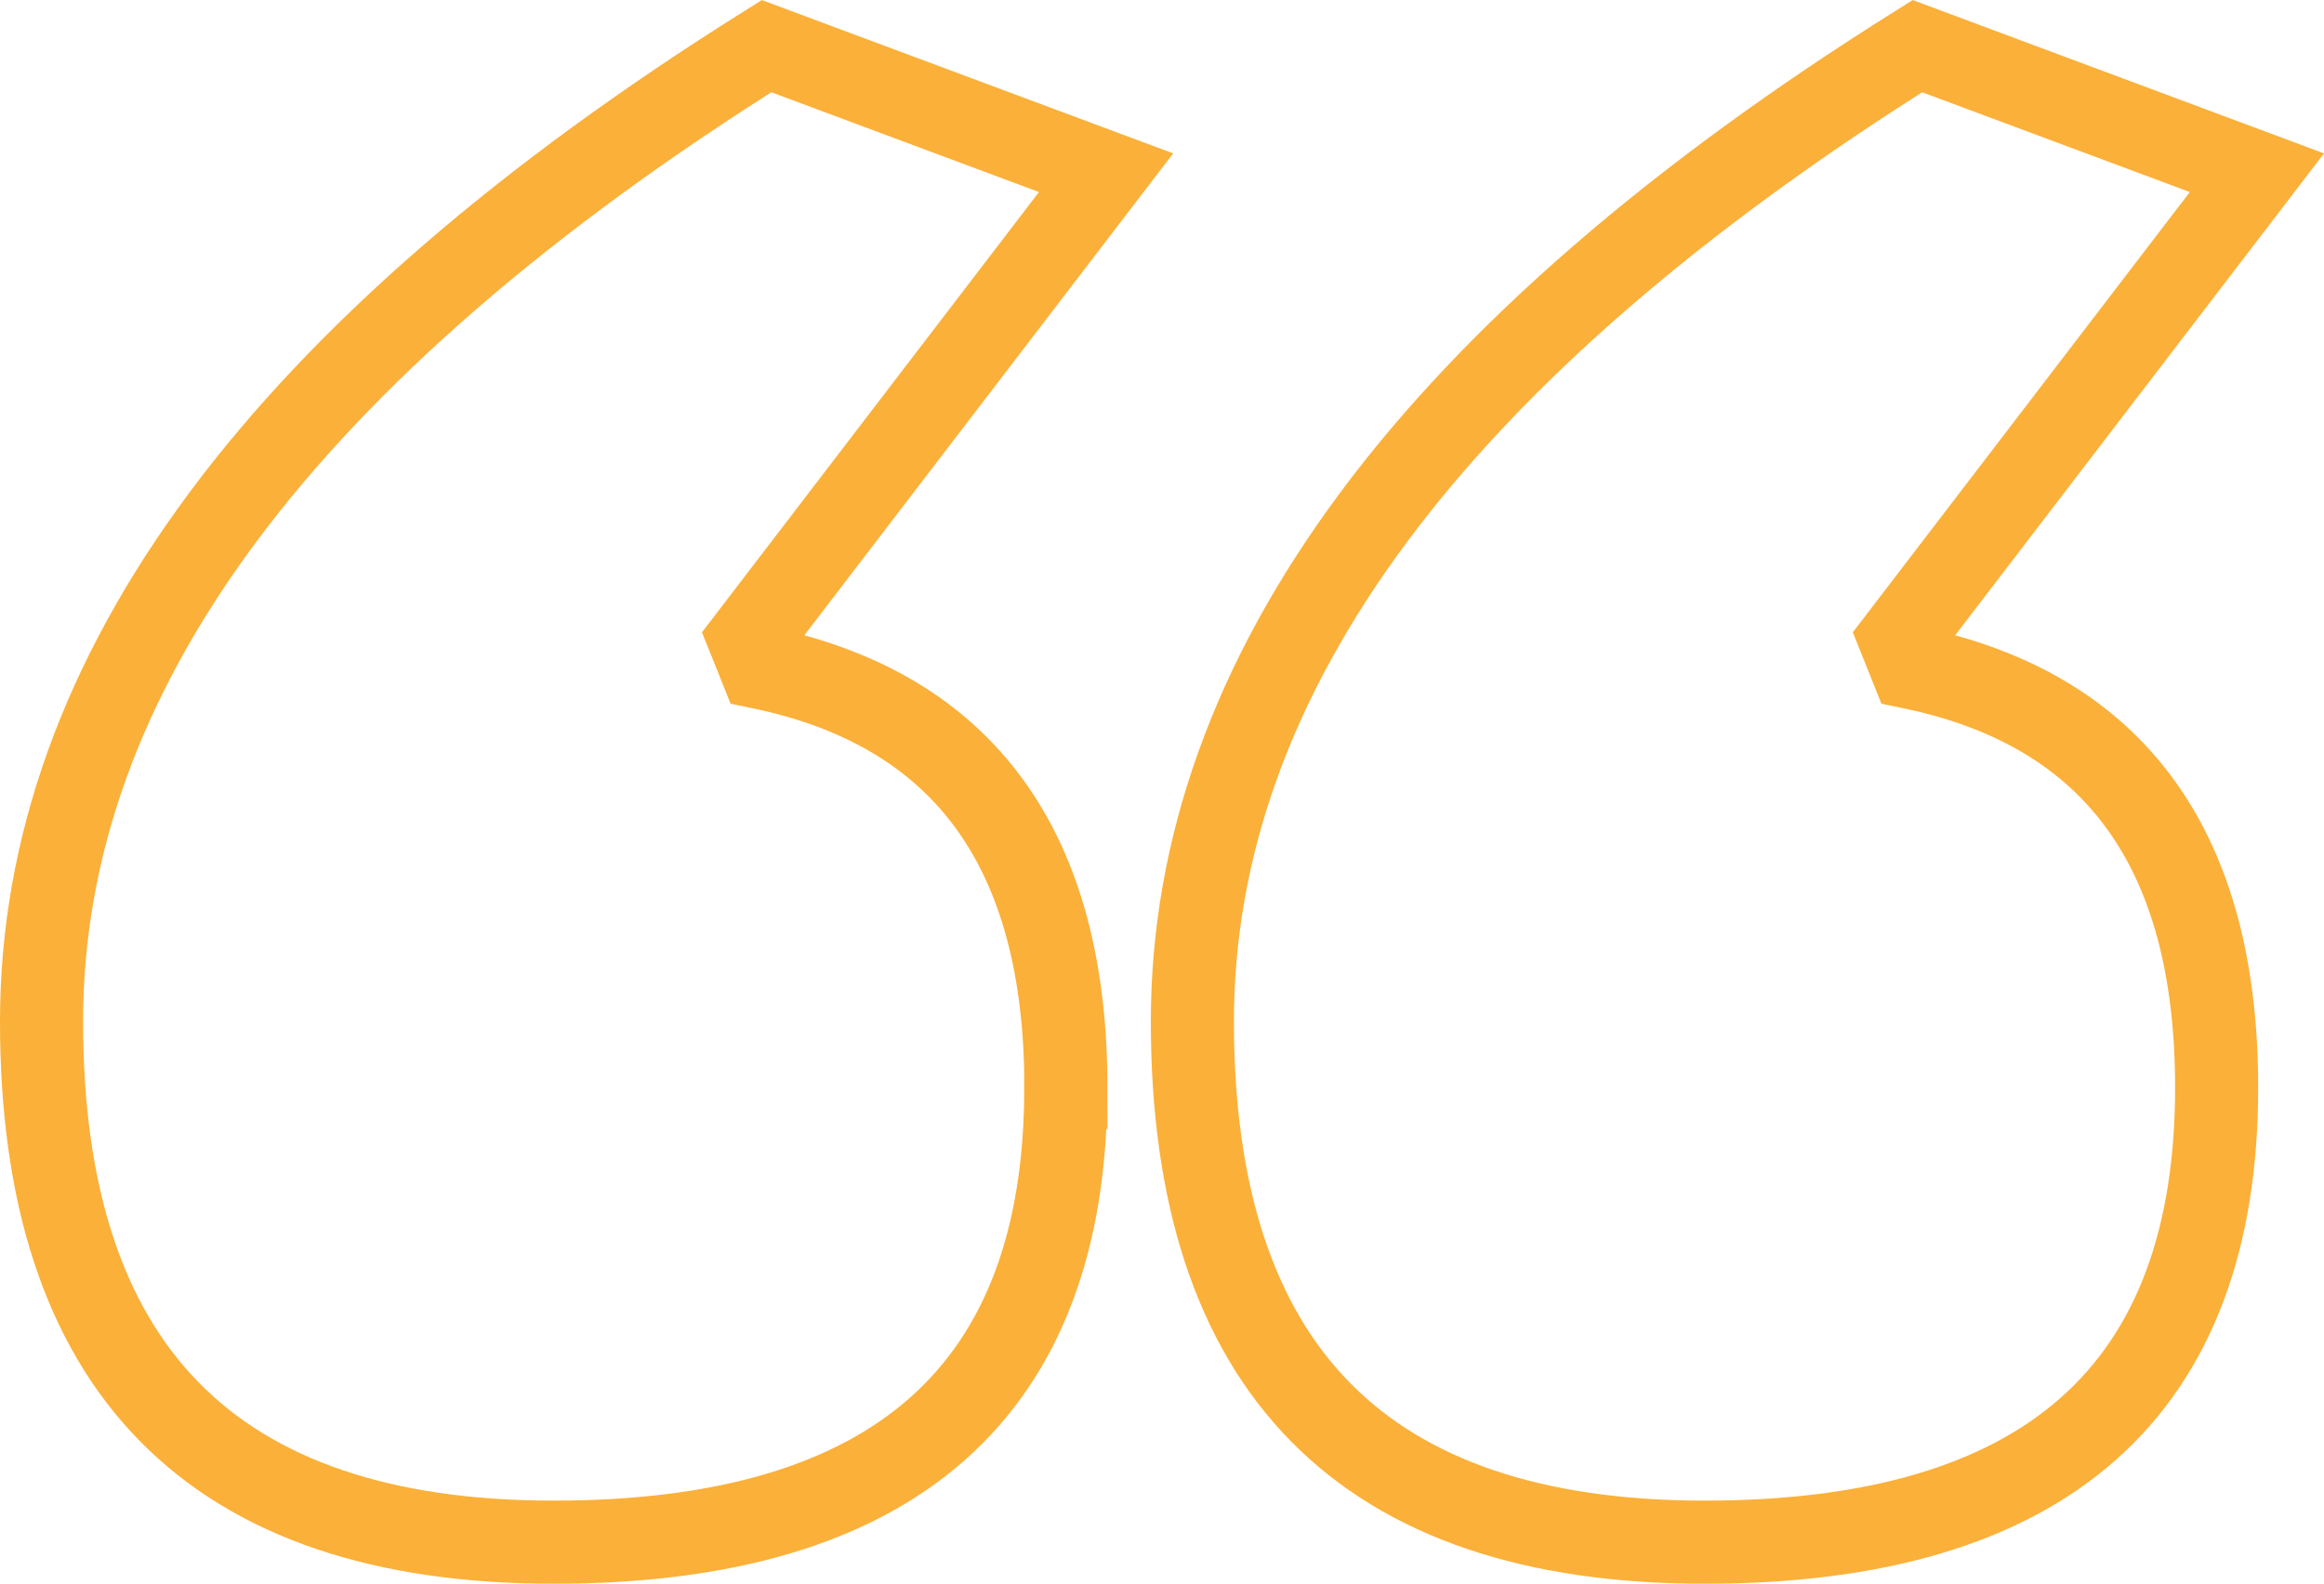
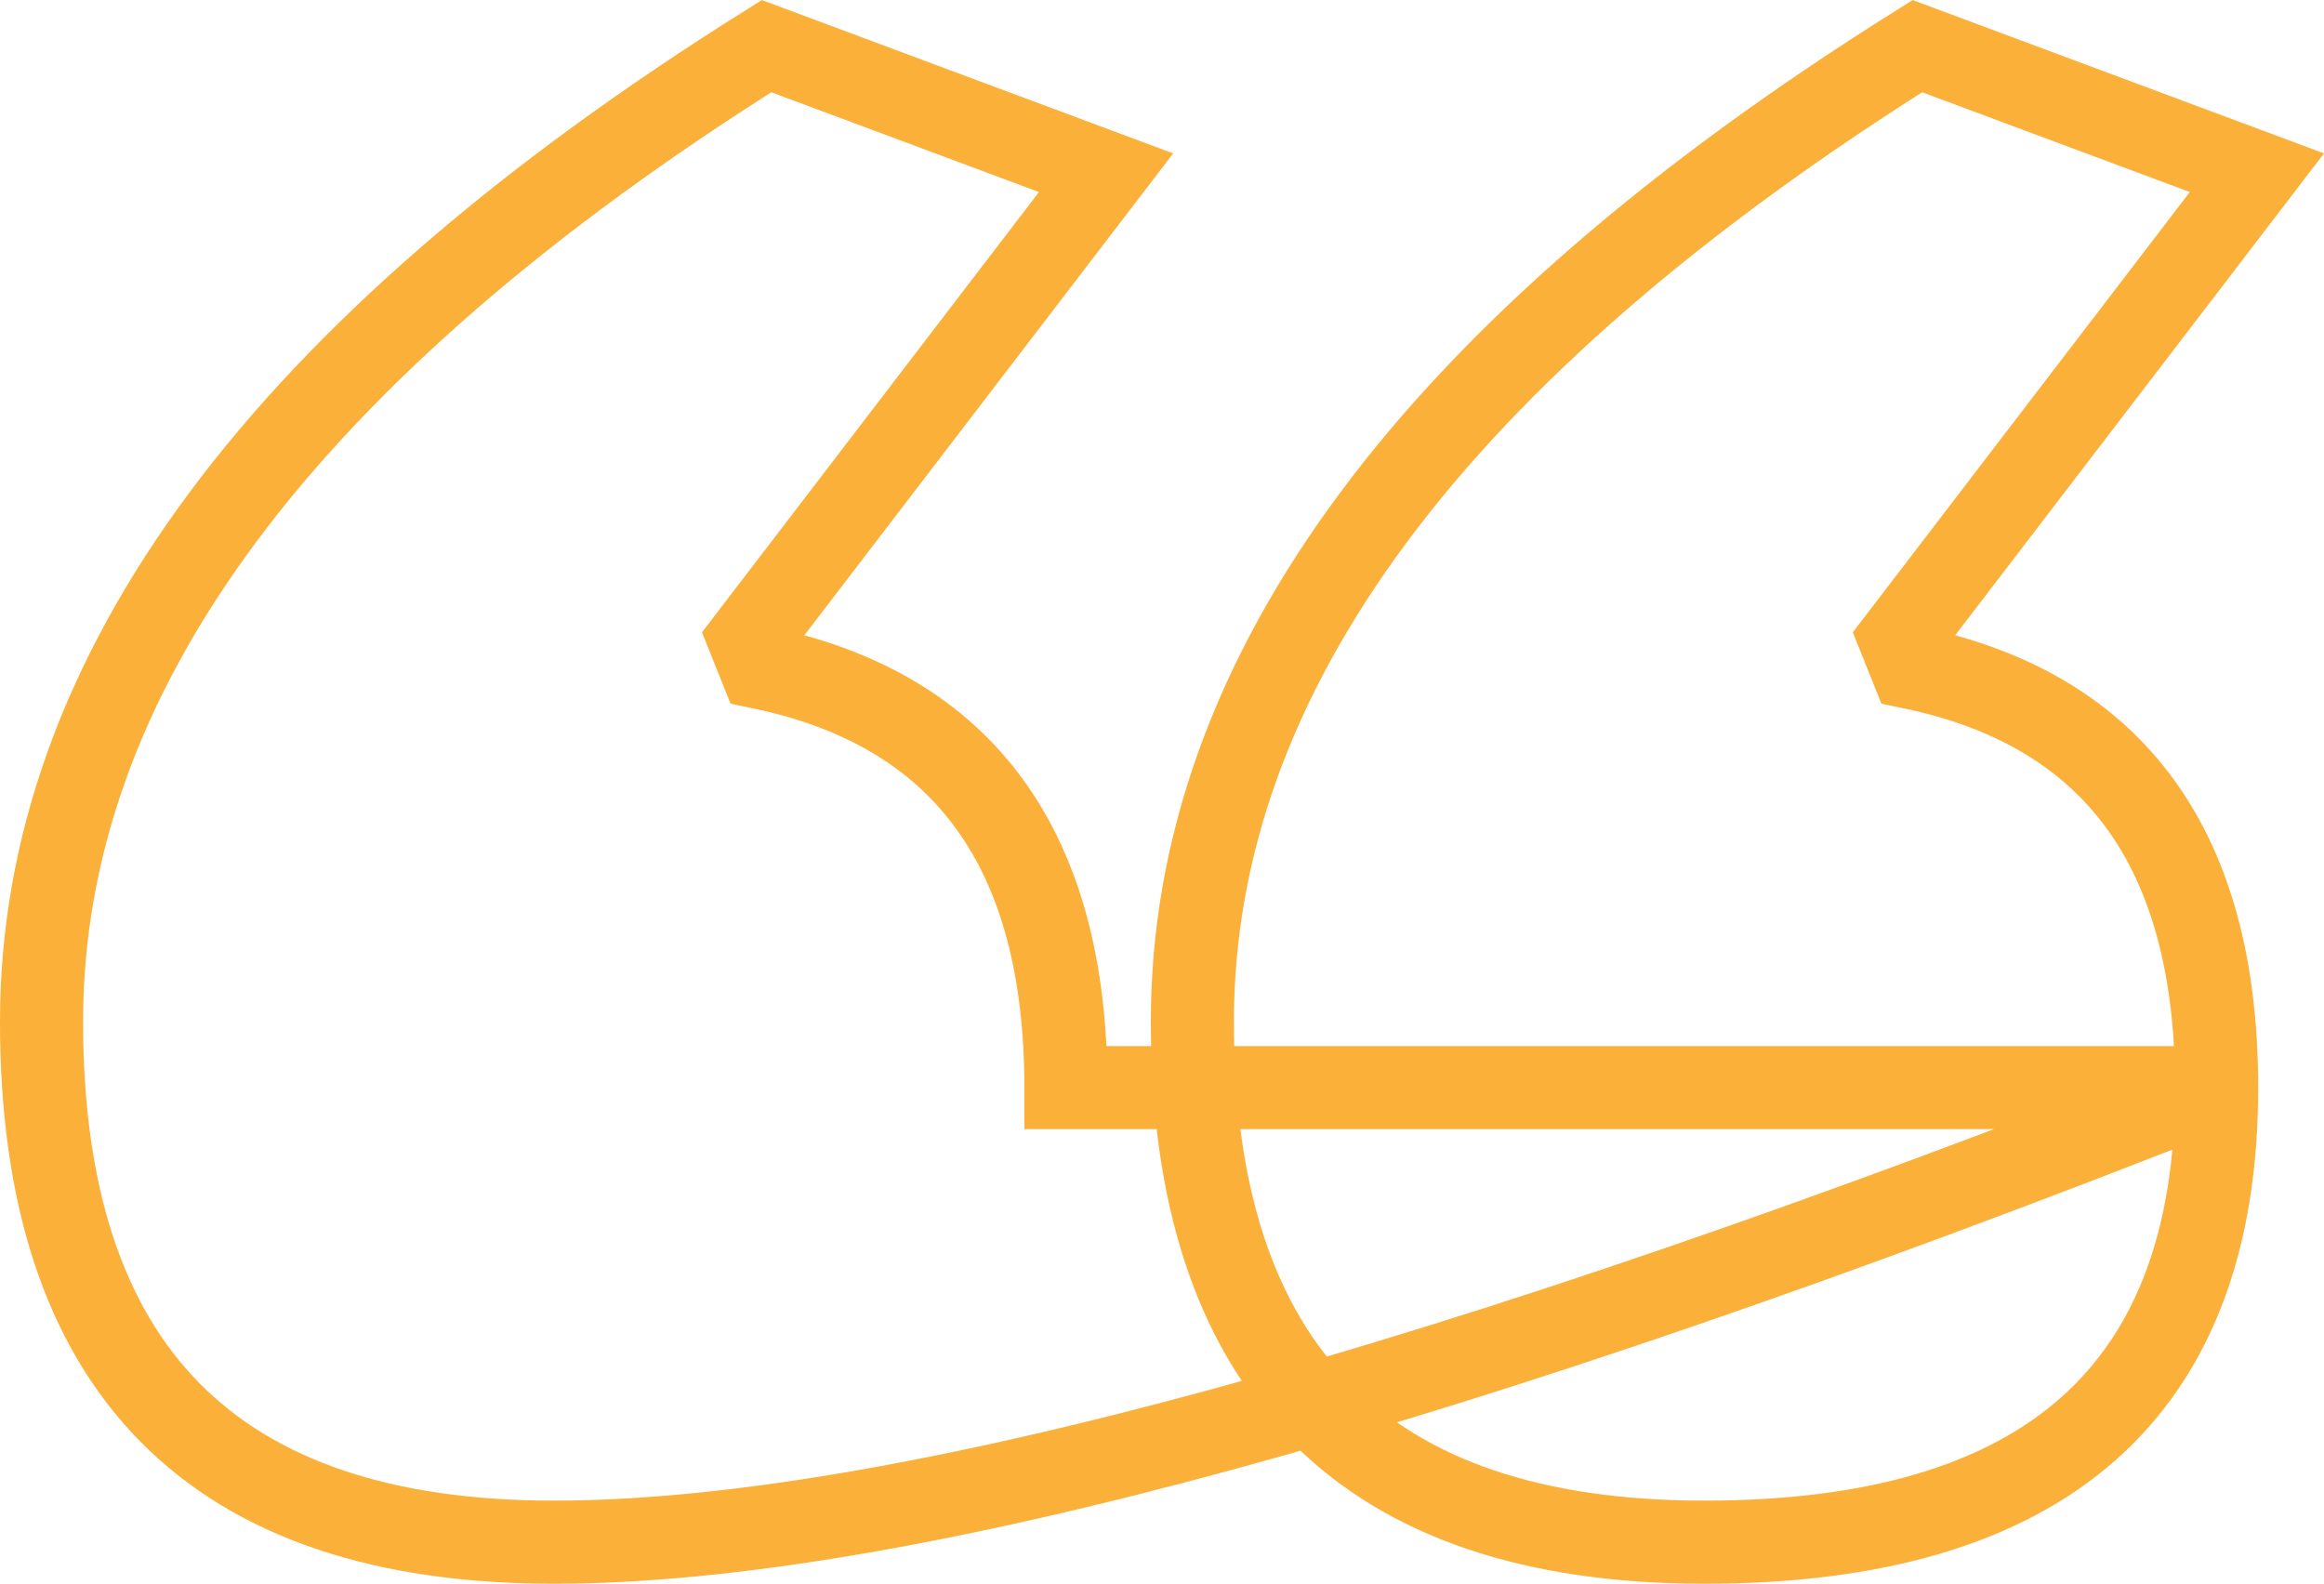
<svg xmlns="http://www.w3.org/2000/svg" width="41.953" height="28.59" viewBox="0 0 41.953 28.59">
-   <path id="Path_278" data-name="Path 278" d="M.727,8.206Q.727,0,9.972,0t9.245,9.4q0,9.4-13.088,17.607L0,24.722l6.44-8.414-.208-.519Q.727,14.646.727,8.206Zm20.775,0Q21.5,0,30.747,0t9.245,9.4q0,9.4-13.088,17.607l-6.129-2.285,6.44-8.414-.208-.519Q21.5,14.646,21.5,8.206Z" transform="translate(40.742 27.84) rotate(180)" fill="none" stroke="#fbb039" stroke-width="1.5" />
+   <path id="Path_278" data-name="Path 278" d="M.727,8.206Q.727,0,9.972,0t9.245,9.4q0,9.4-13.088,17.607L0,24.722l6.44-8.414-.208-.519Q.727,14.646.727,8.206ZQ21.5,0,30.747,0t9.245,9.4q0,9.4-13.088,17.607l-6.129-2.285,6.44-8.414-.208-.519Q21.5,14.646,21.5,8.206Z" transform="translate(40.742 27.84) rotate(180)" fill="none" stroke="#fbb039" stroke-width="1.5" />
</svg>